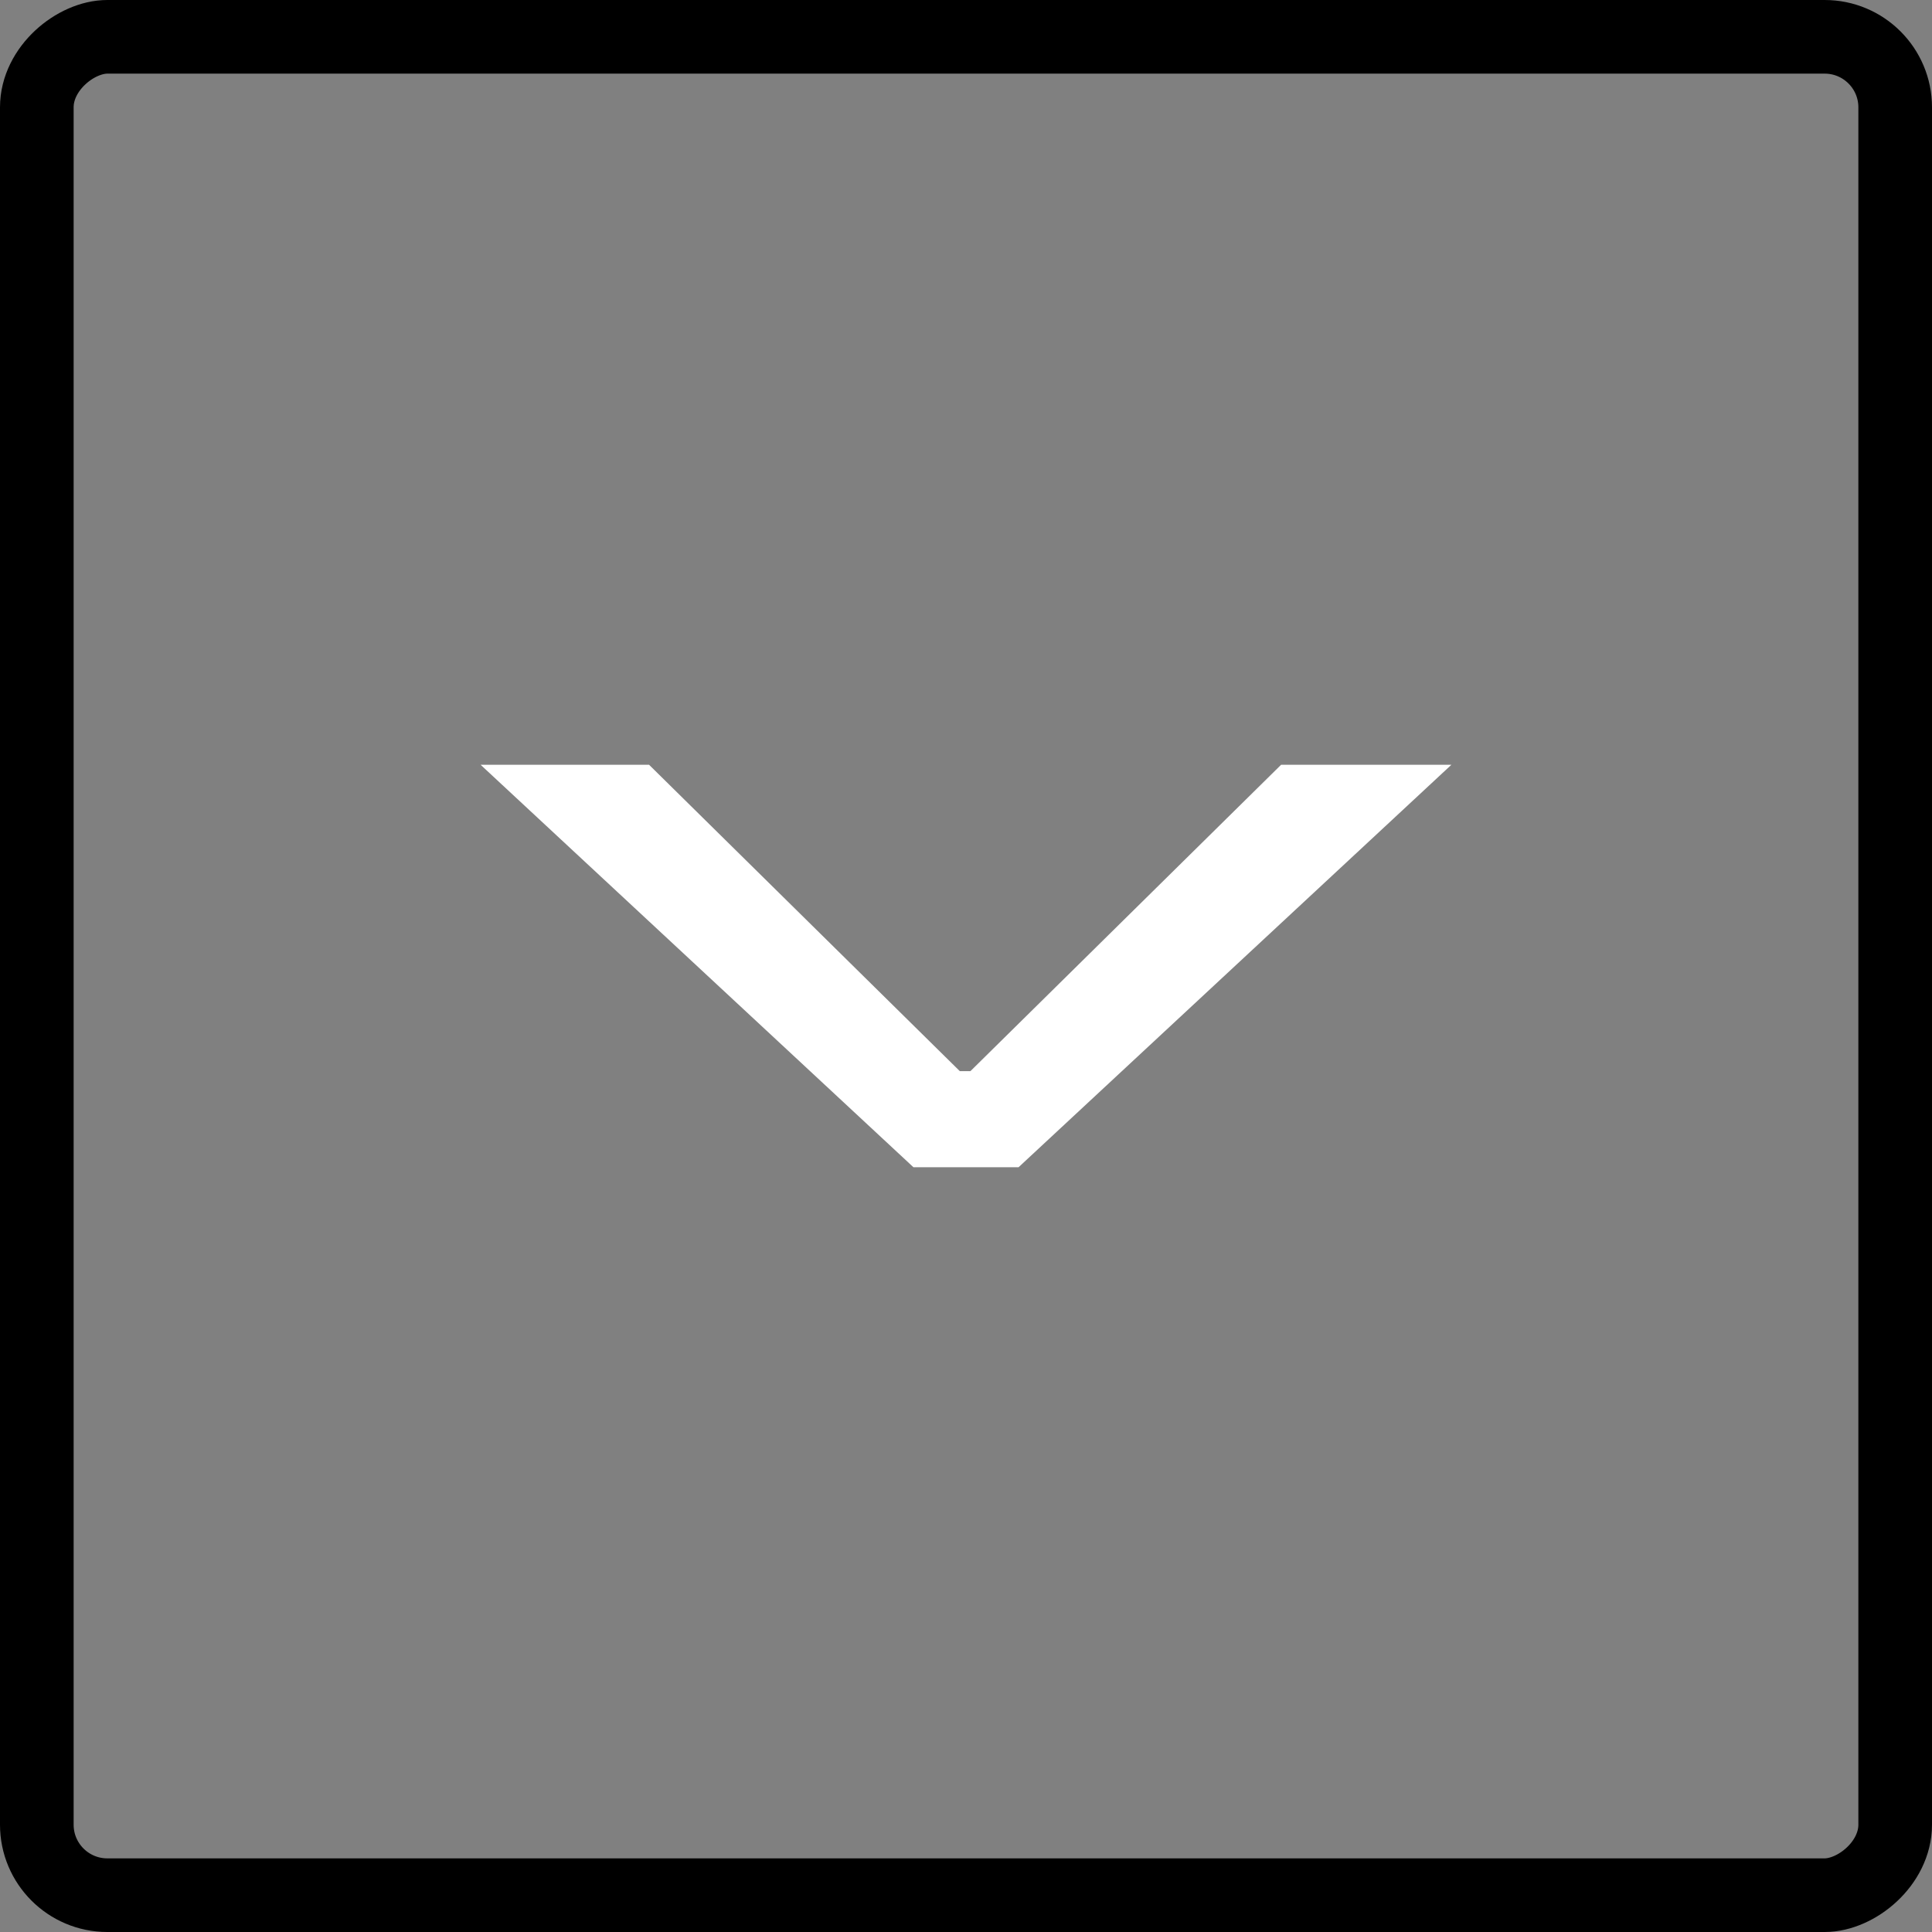
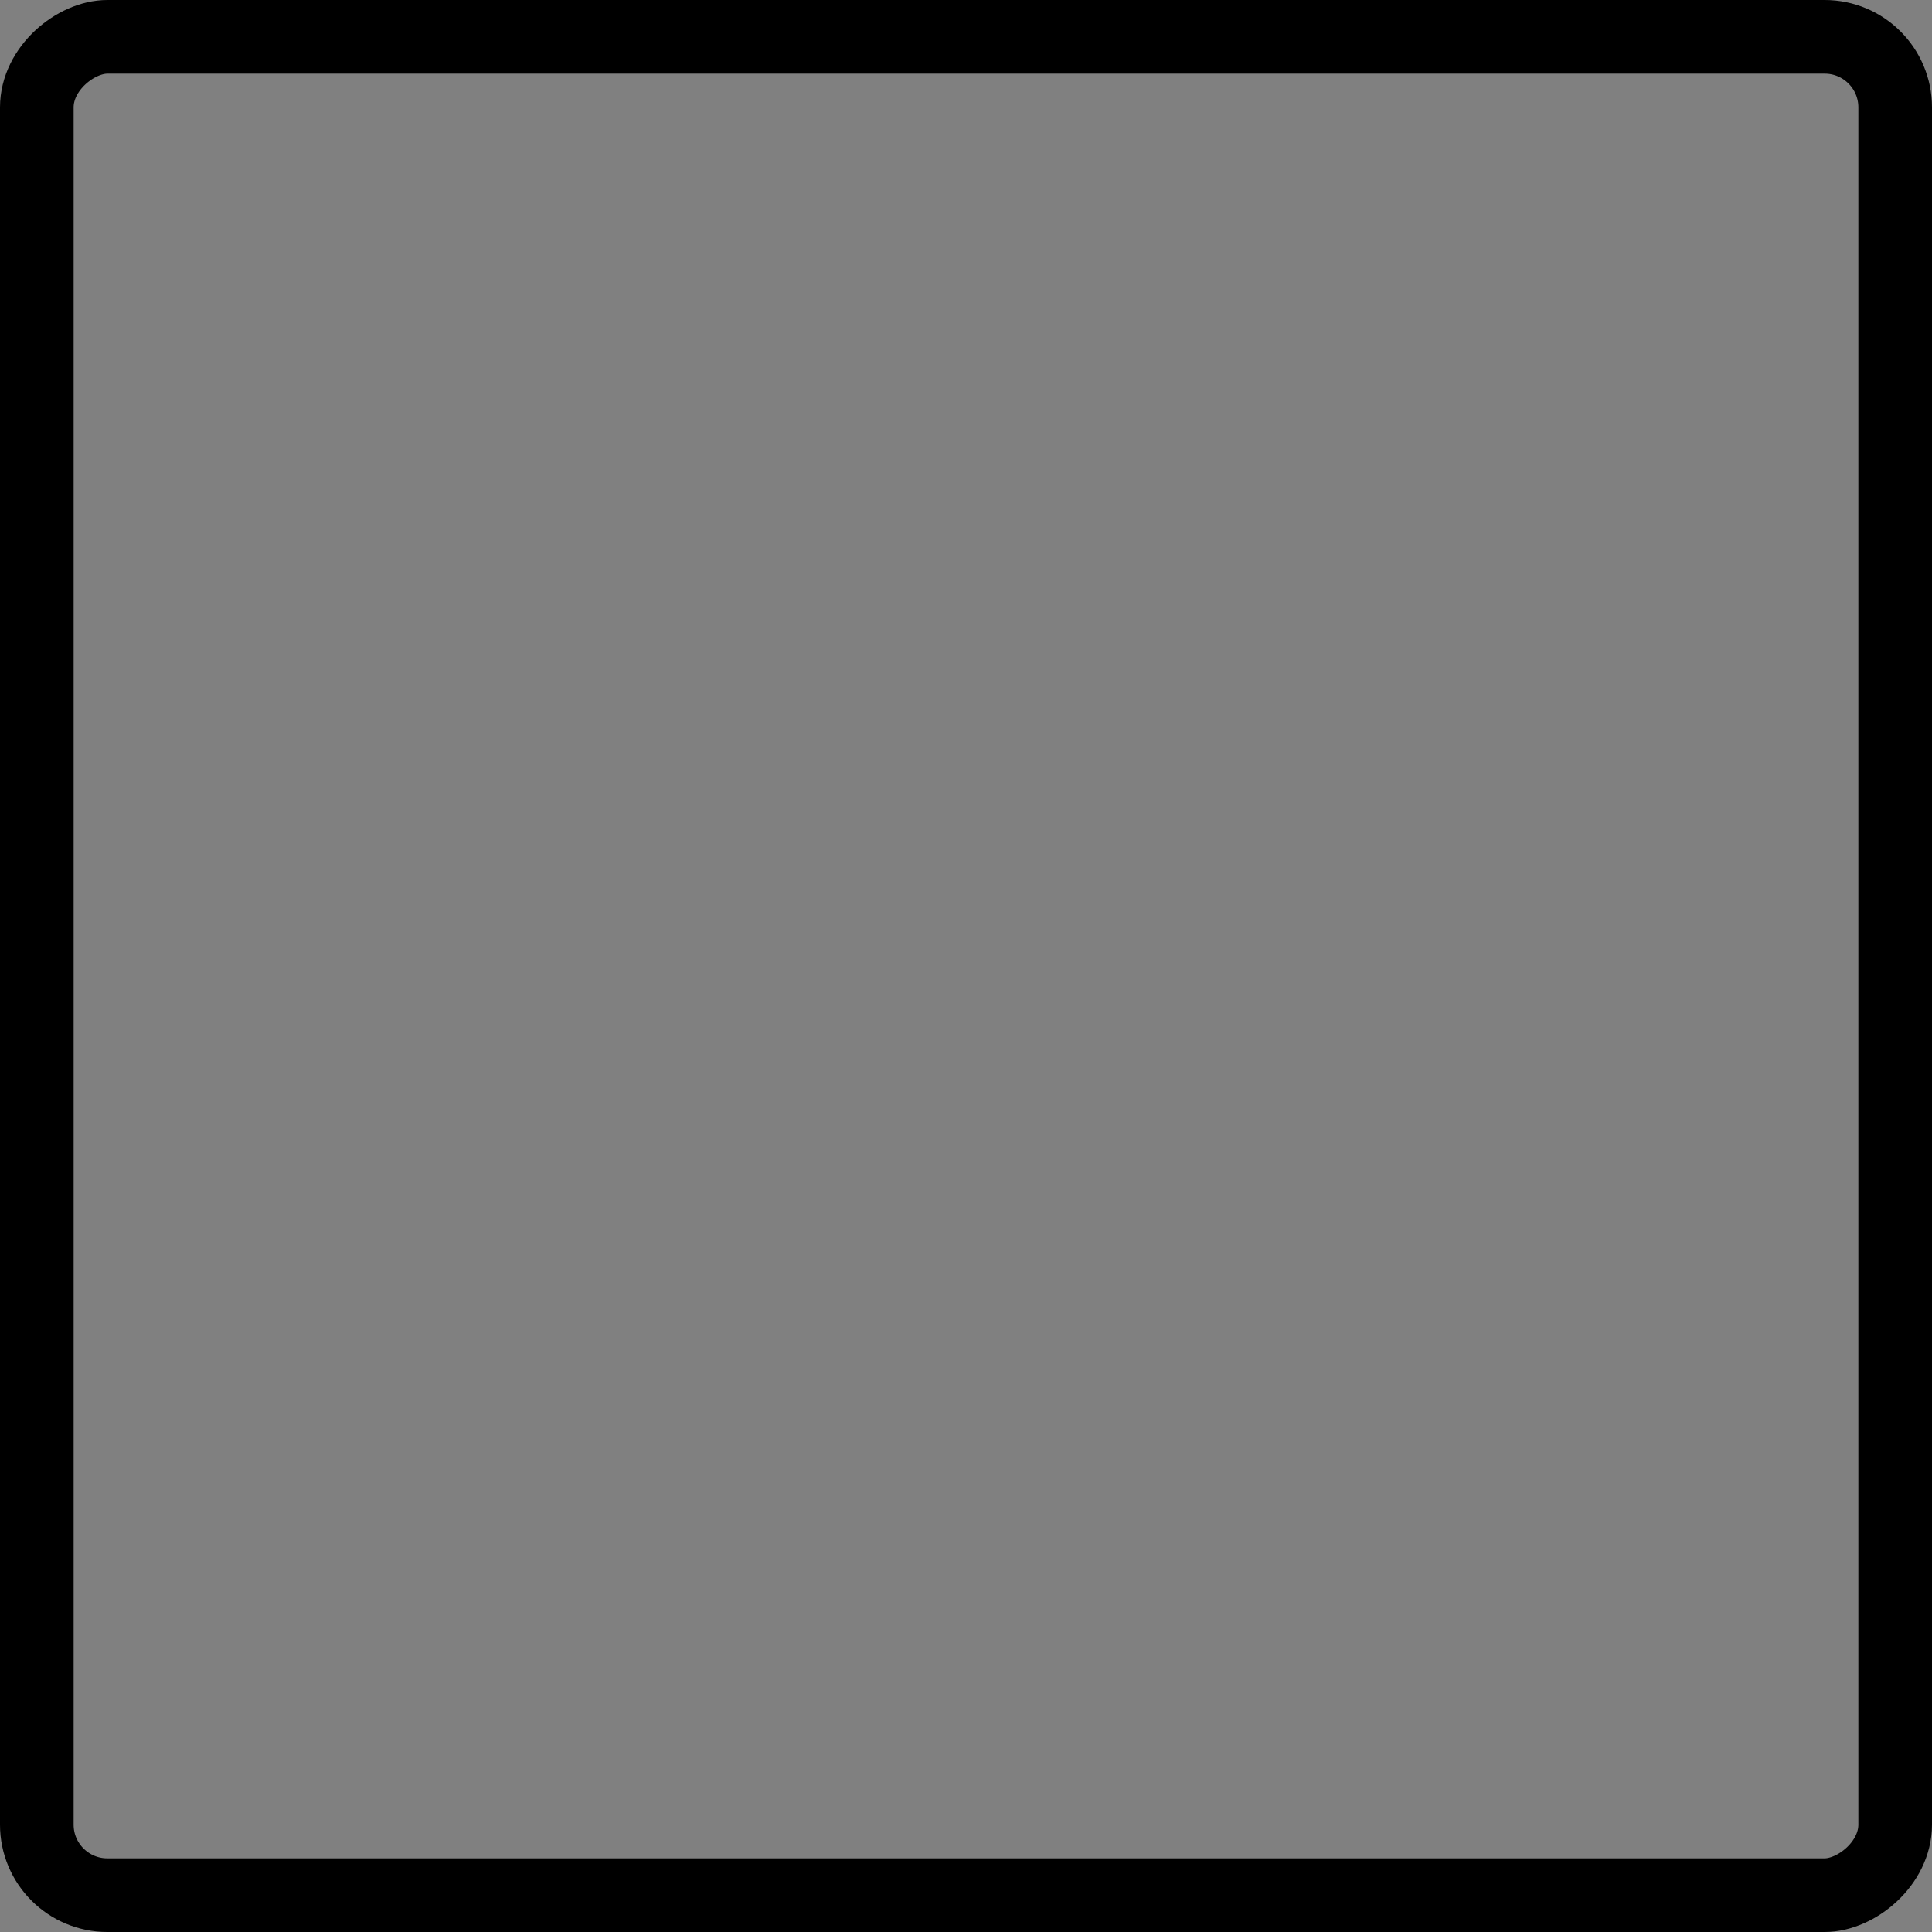
<svg xmlns="http://www.w3.org/2000/svg" width="36" height="36" viewBox="0 0 36 36" fill="none">
  <rect x="0" y="0" width="36" height="36" fill="#808080" stroke="none" />
  <rect x="35.314" y="0.686" width="34.628" height="34.628" rx="1.314" transform="rotate(90 35.314 0.686)" stroke="#2E2E2E" style="stroke:#2E2E2E;stroke:color(display-p3 0.18 0.18 0.18);stroke-opacity:1;" stroke-width="1.372" />
-   <path d="M17.021 21.75L8.955 14.25L12.094 14.25L17.933 20.007L17.764 19.959L18.236 19.959L18.034 20.007L23.872 14.25L27.045 14.25L18.979 21.75L17.021 21.75Z" fill="white" style="fill:white;fill-opacity:1;" />
</svg>